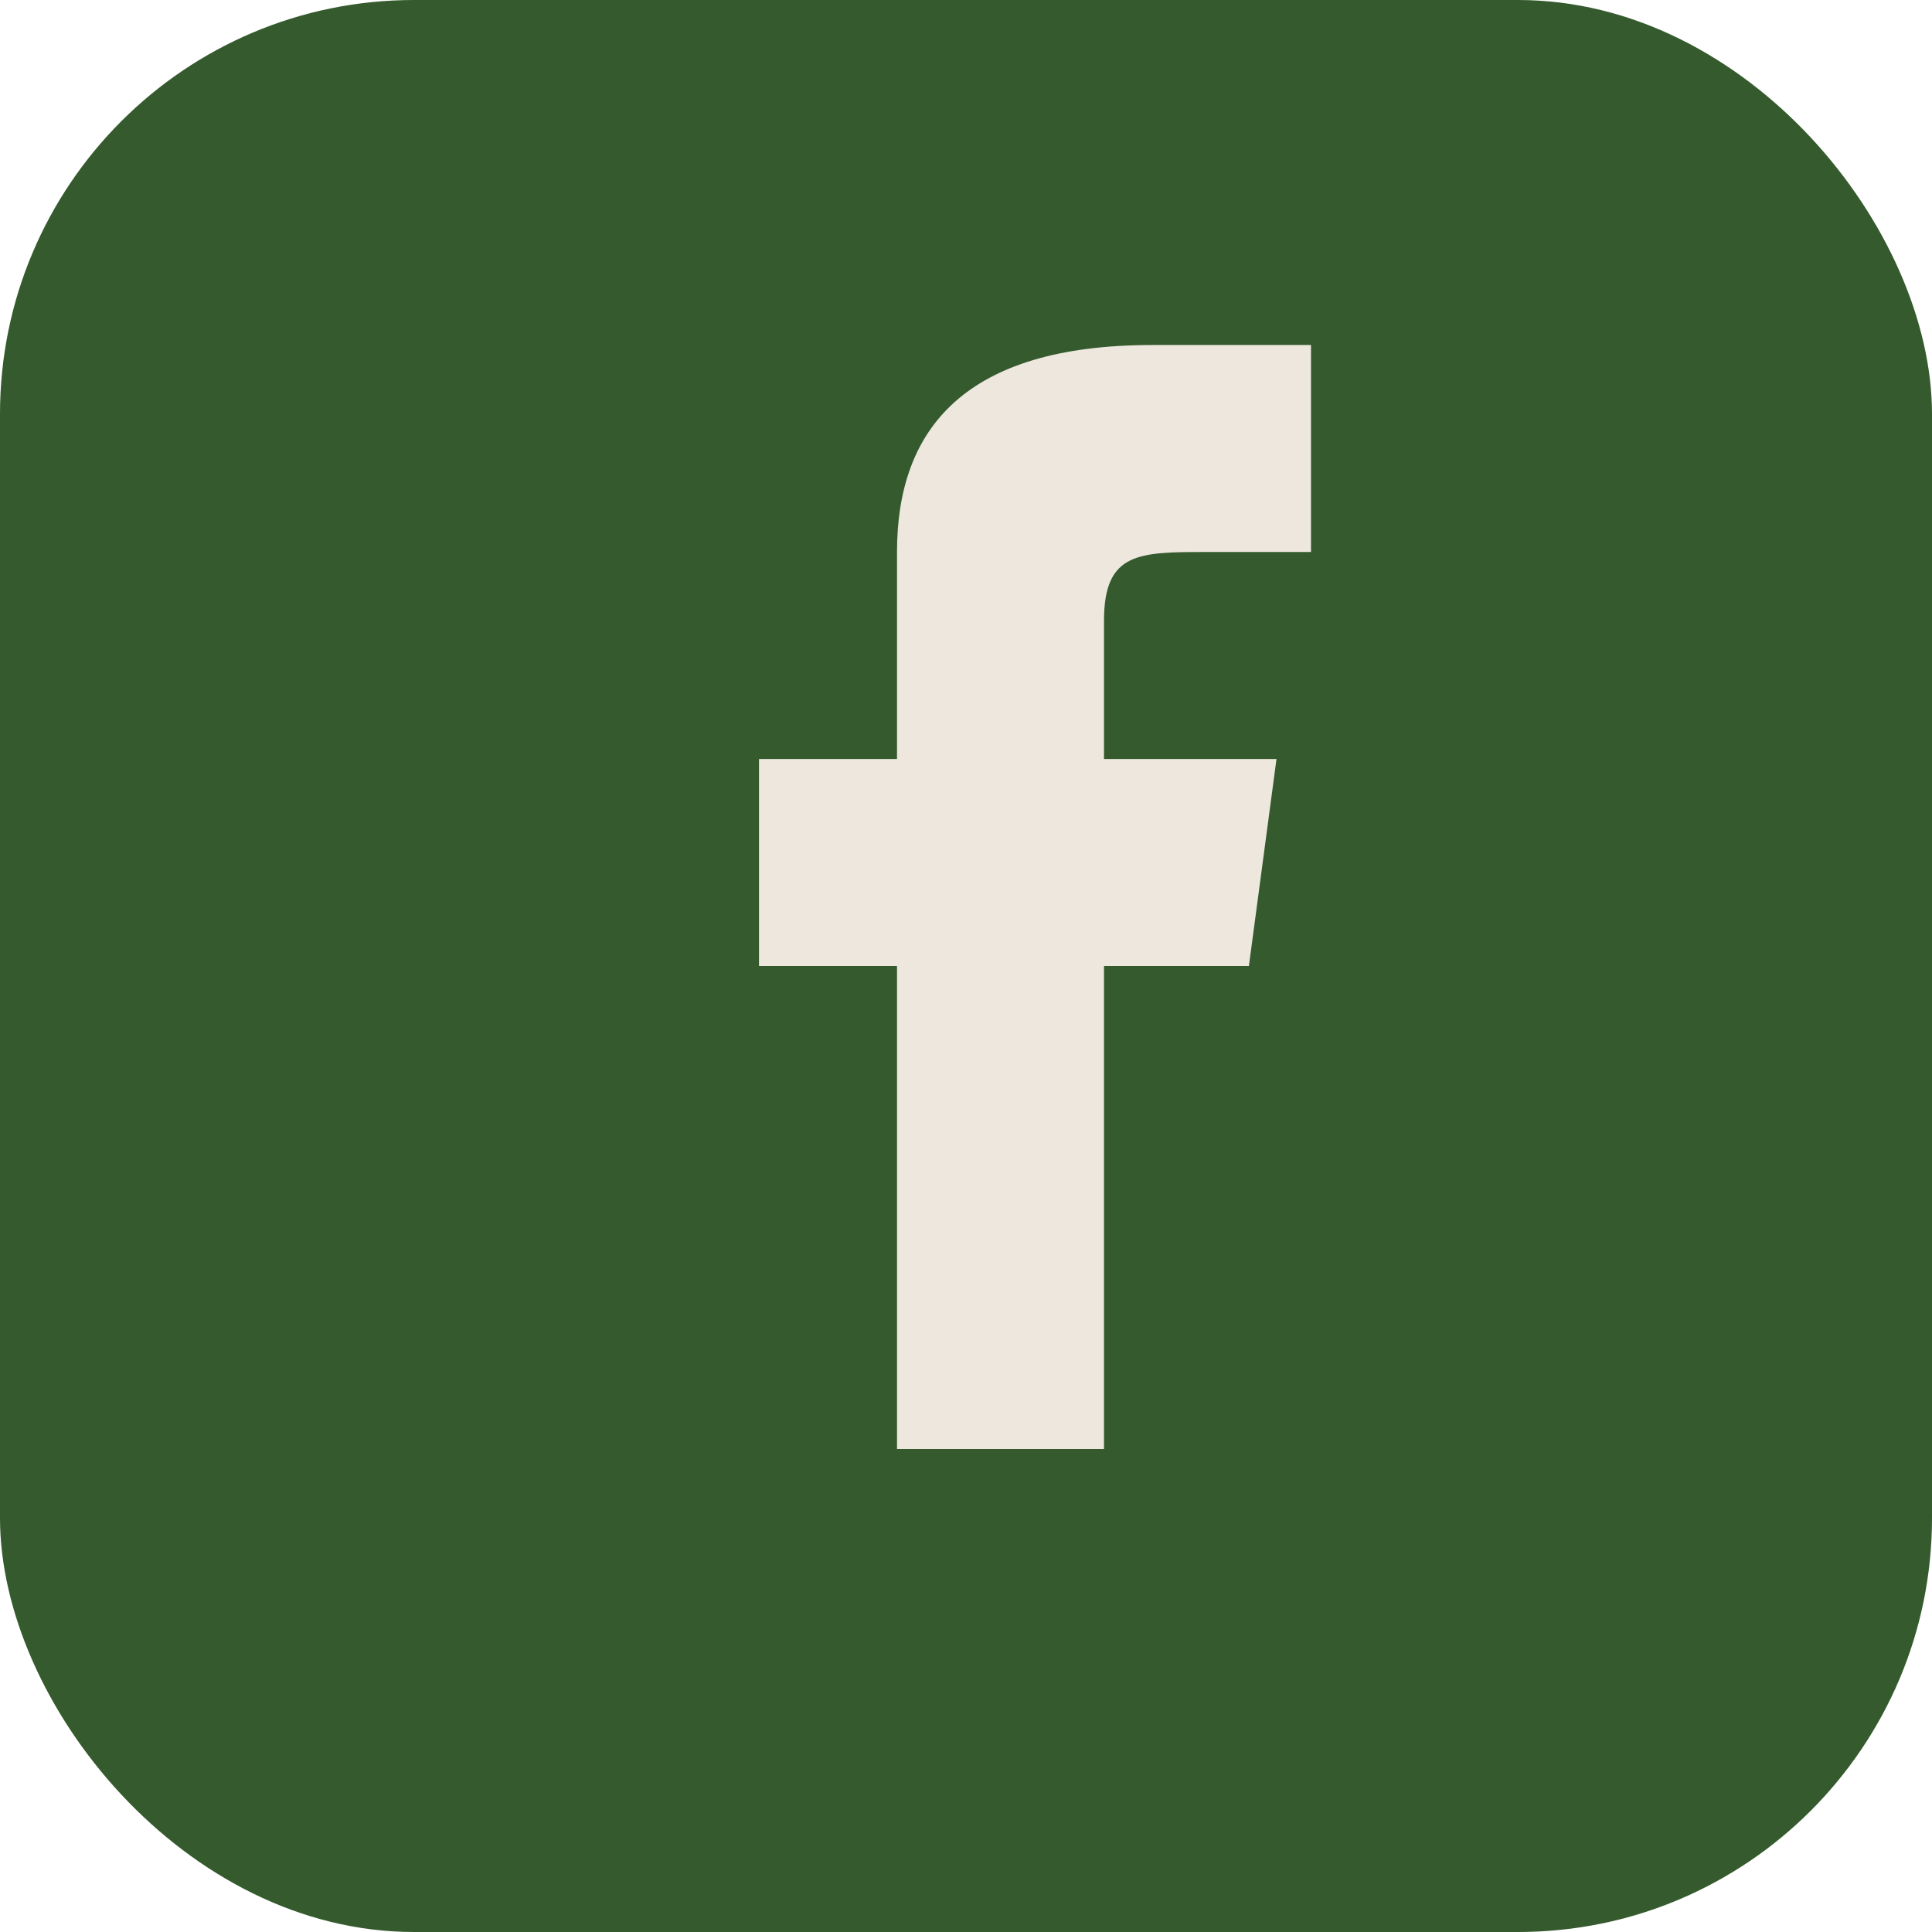
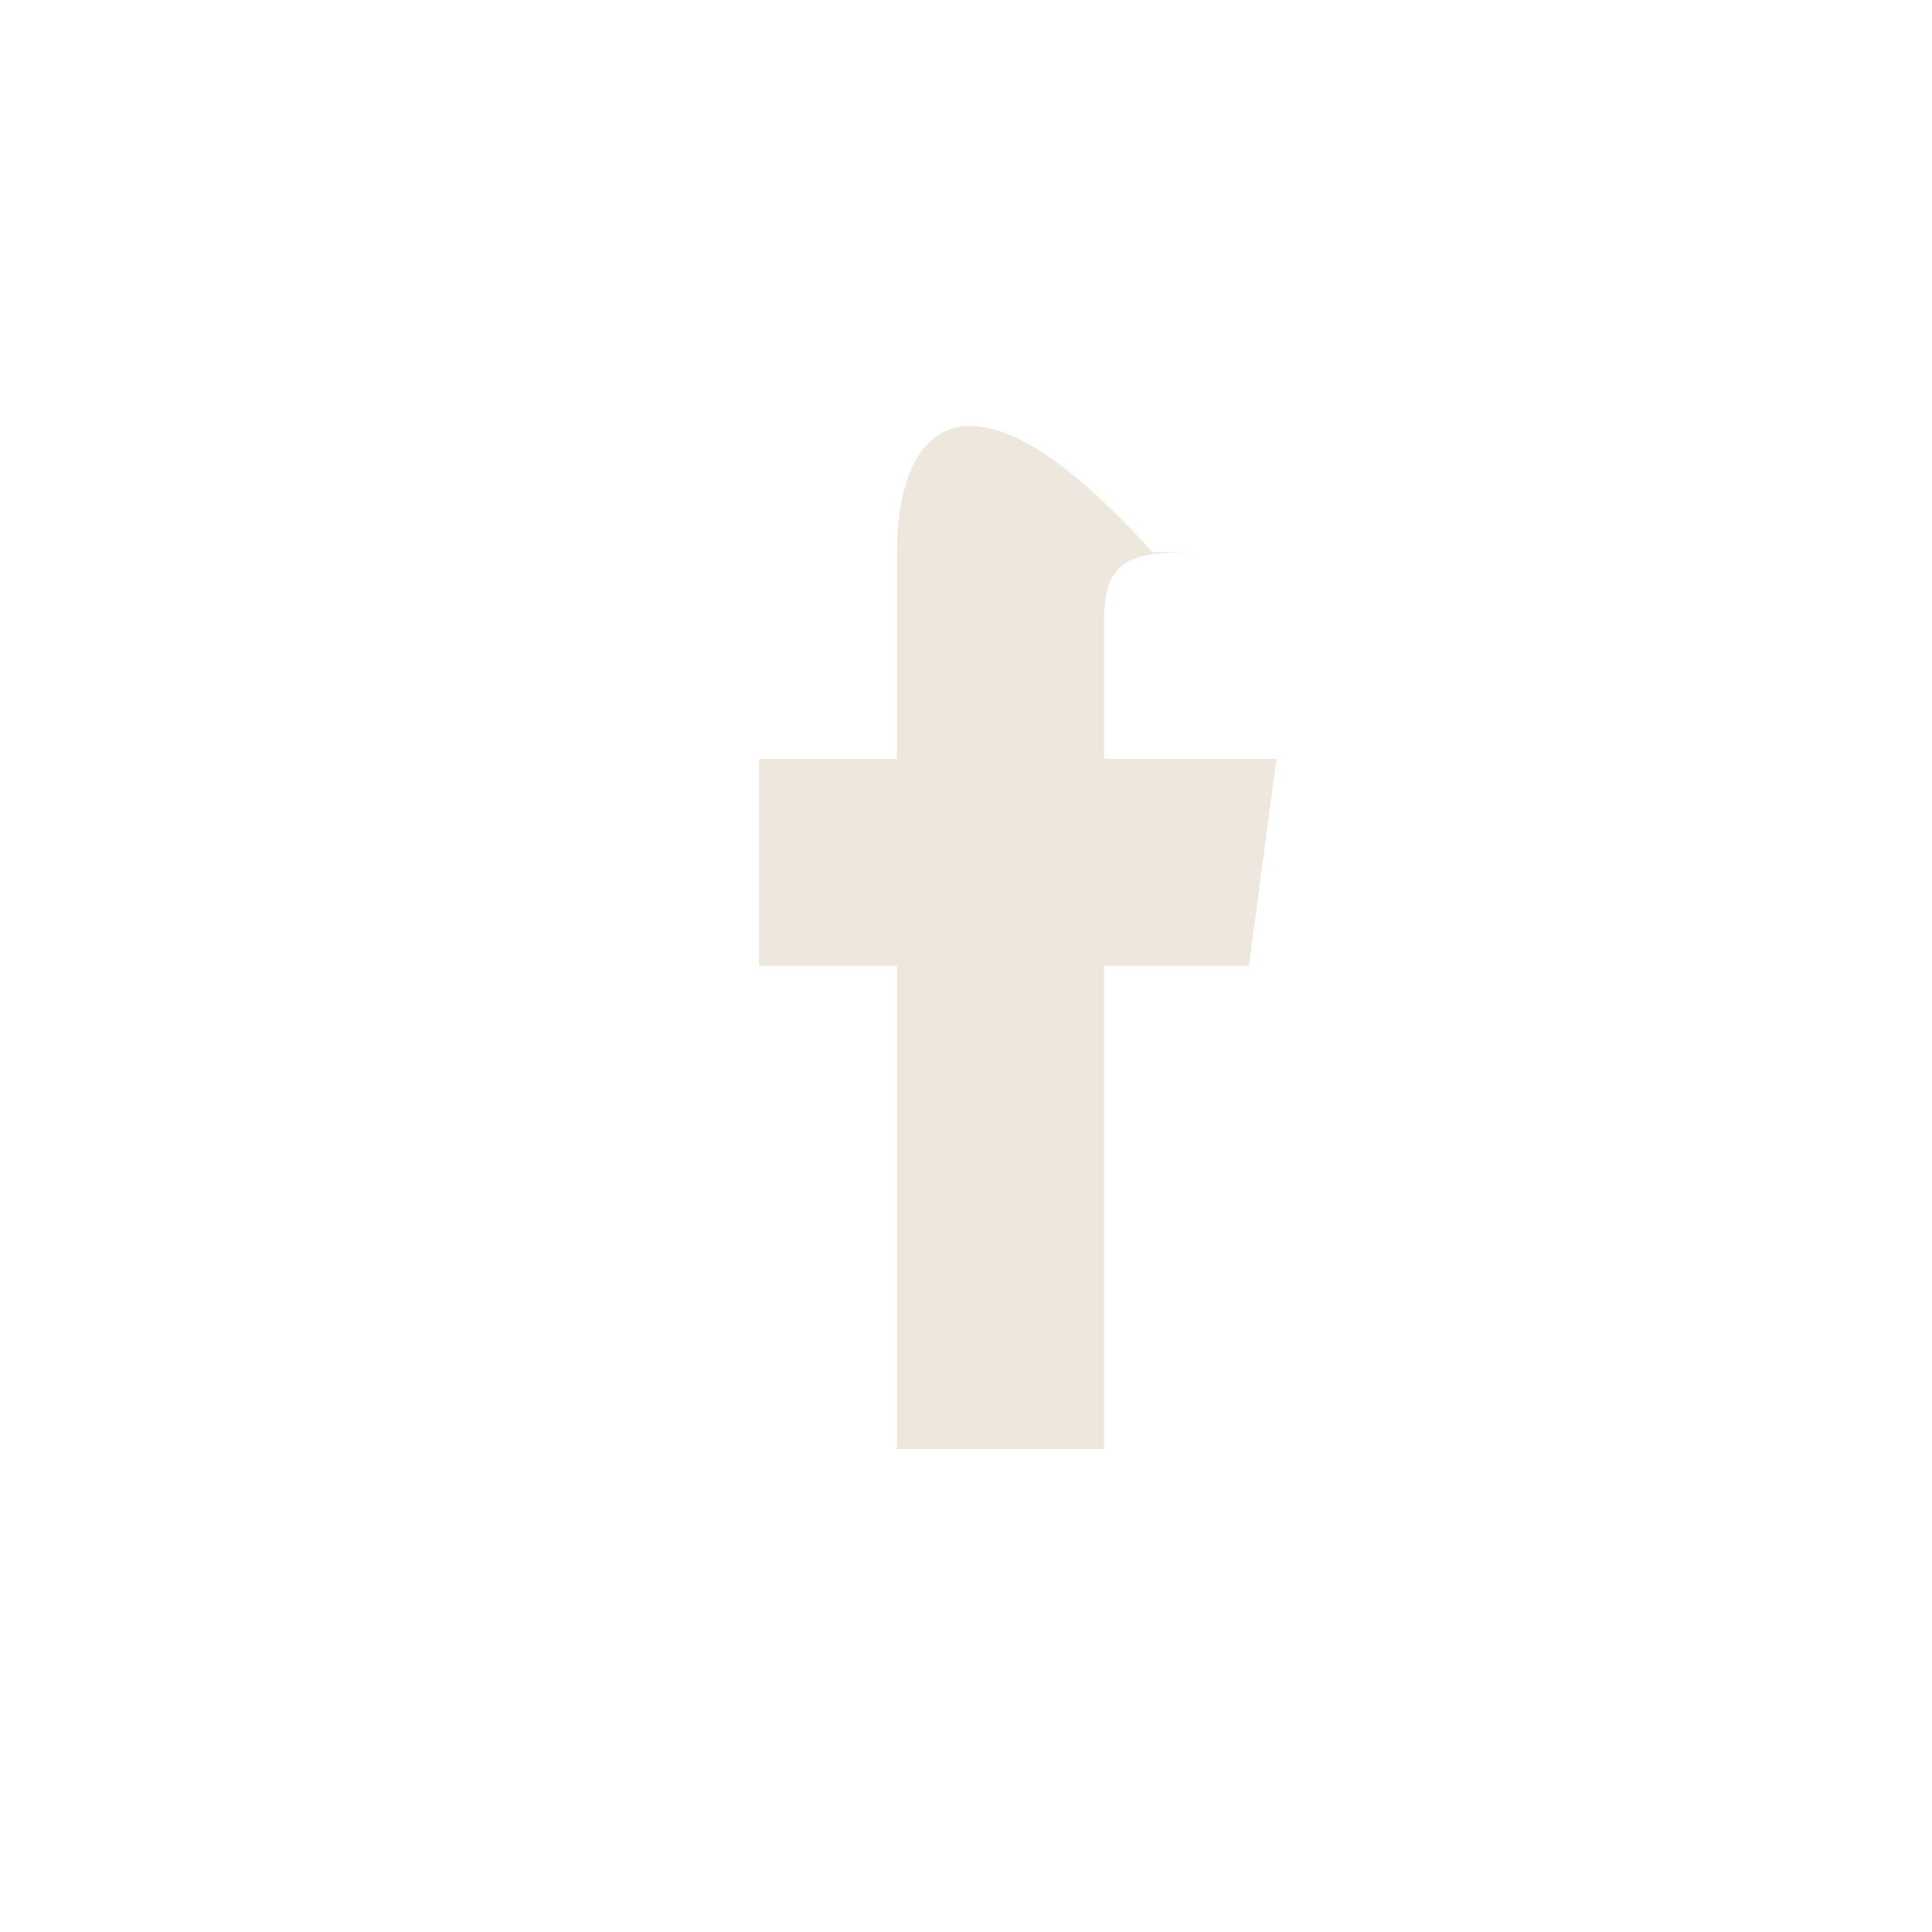
<svg xmlns="http://www.w3.org/2000/svg" width="28" height="28" viewBox="0 0 28 28">
-   <rect width="28" height="28" rx="6" fill="#345A2D" />
-   <path d="M16 11v-2c0-1 .5-1 1.5-1H19v-3h-2.3C14 5 13 6.2 13 8v3h-2v3h2v7h3v-7h2.1l.4-3H16z" fill="#EDE7DE" />
+   <path d="M16 11v-2c0-1 .5-1 1.5-1H19h-2.3C14 5 13 6.2 13 8v3h-2v3h2v7h3v-7h2.1l.4-3H16z" fill="#EDE7DE" />
</svg>